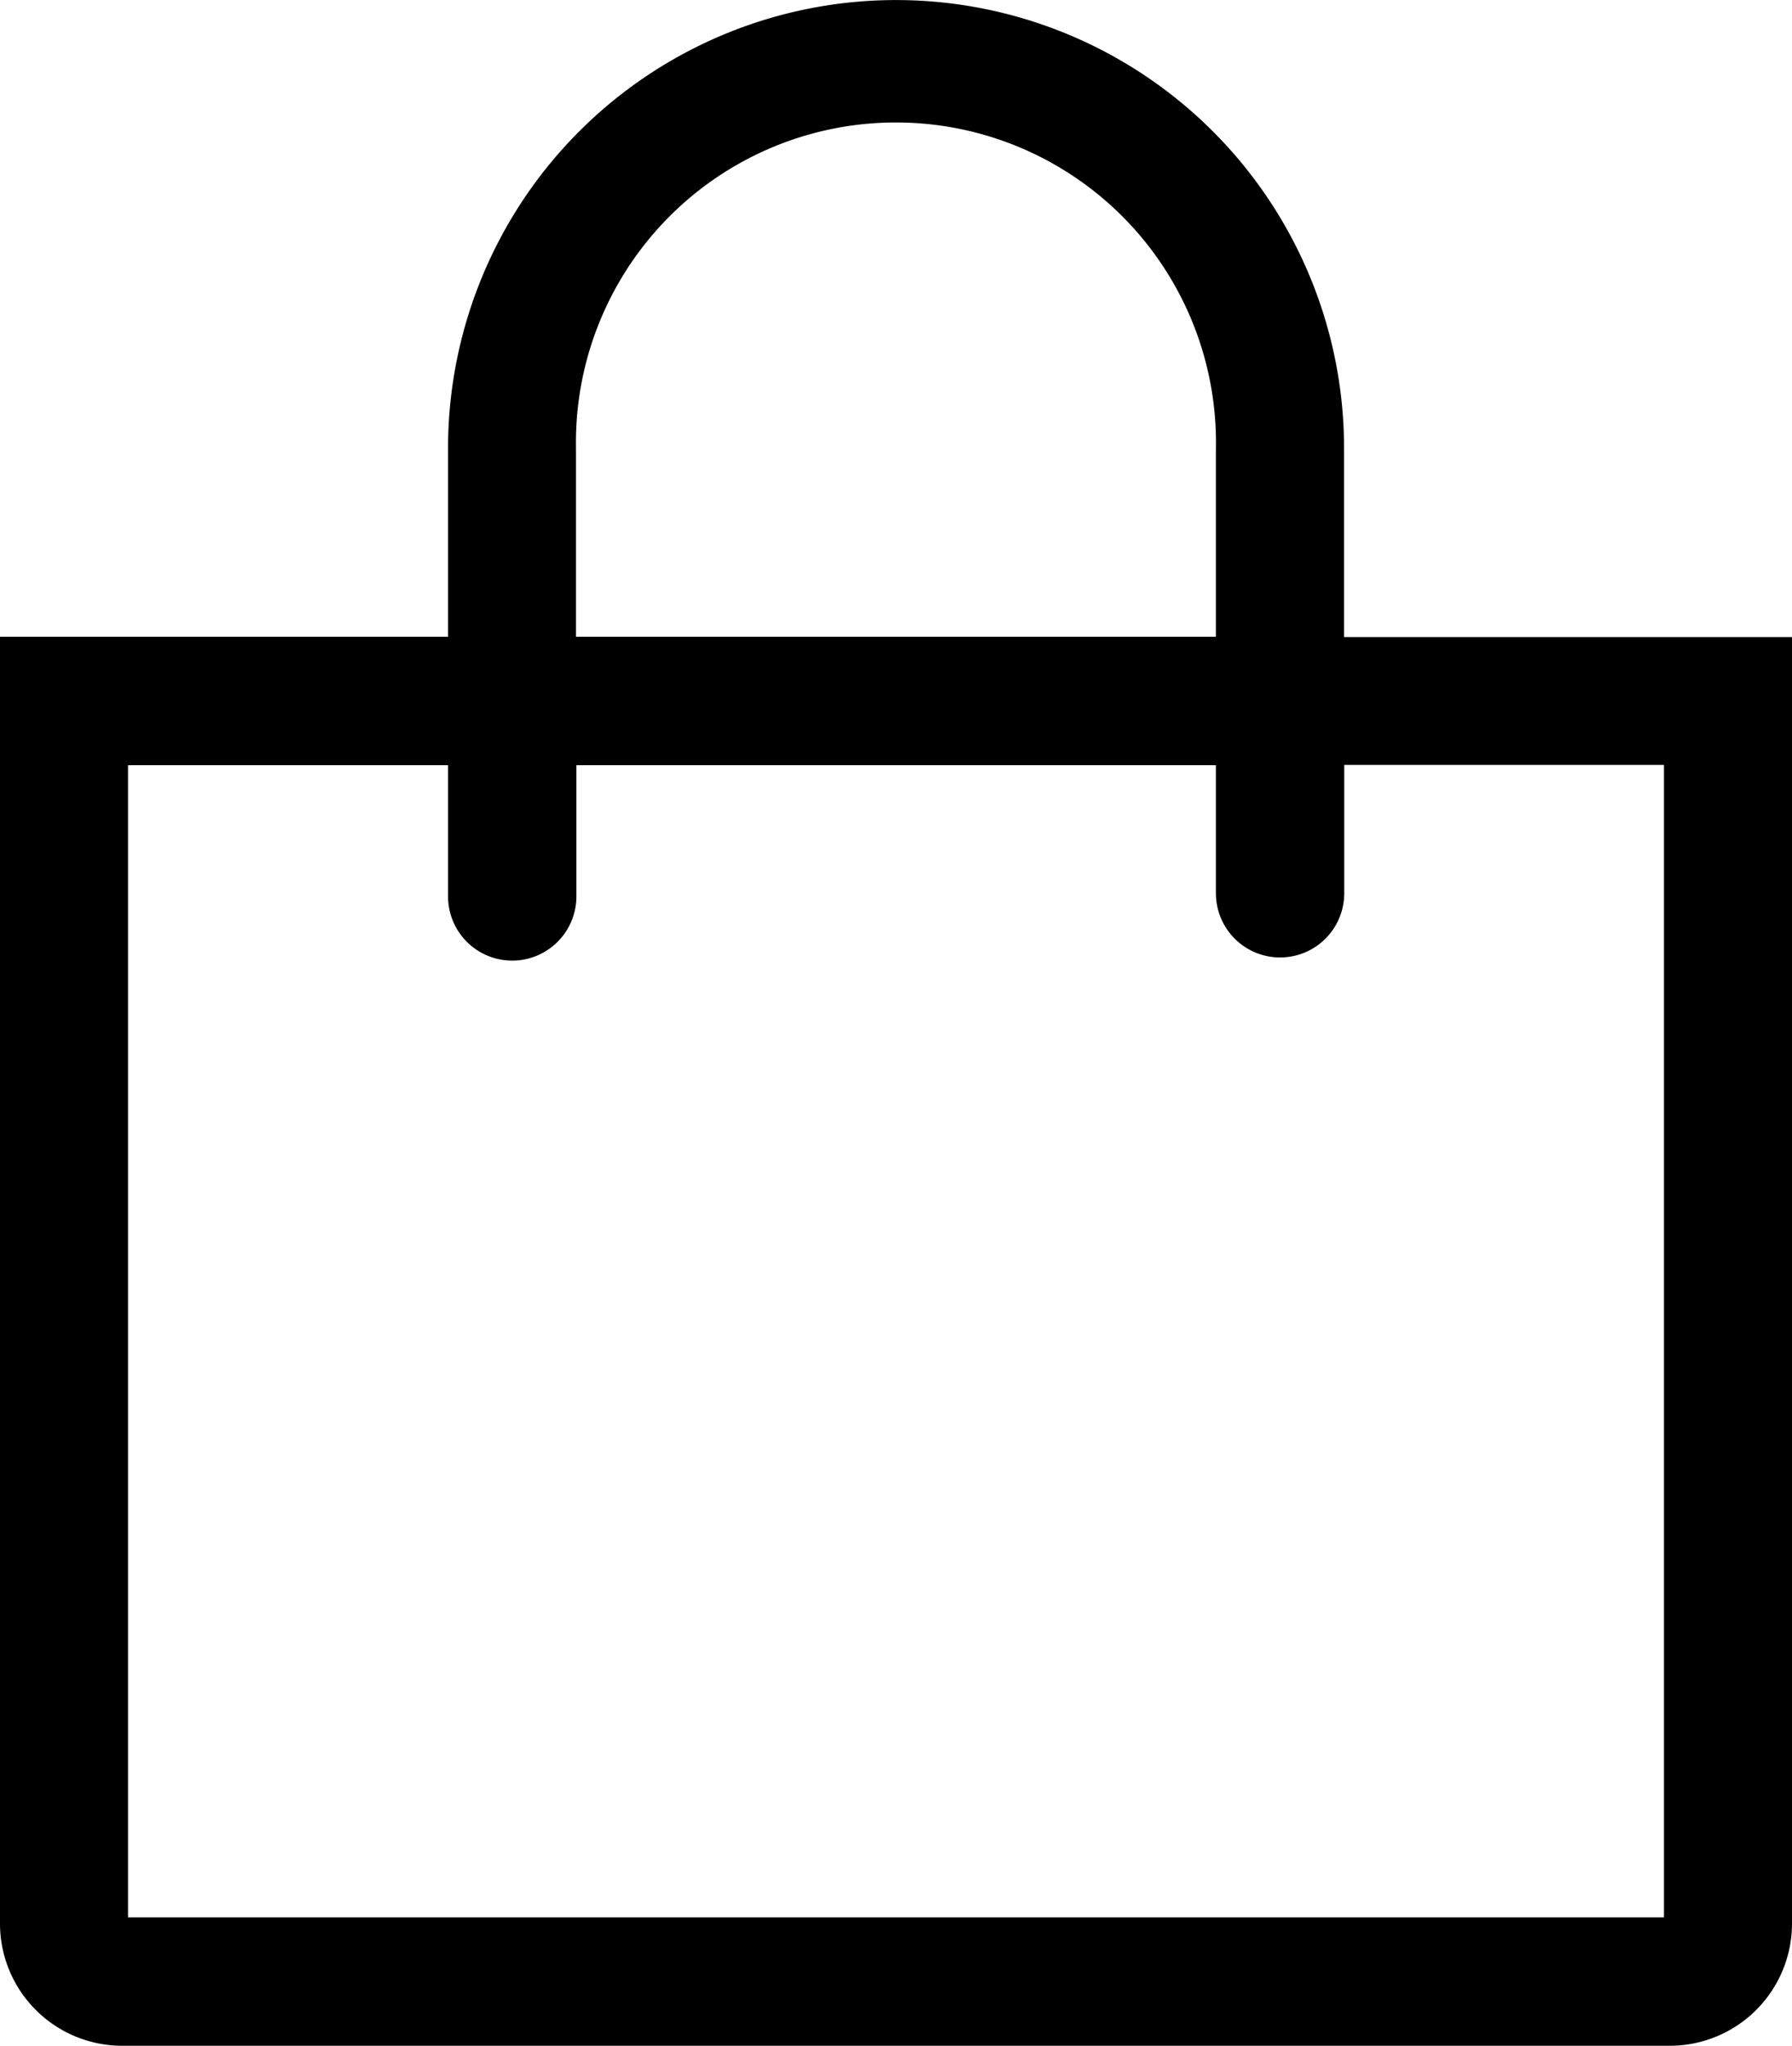
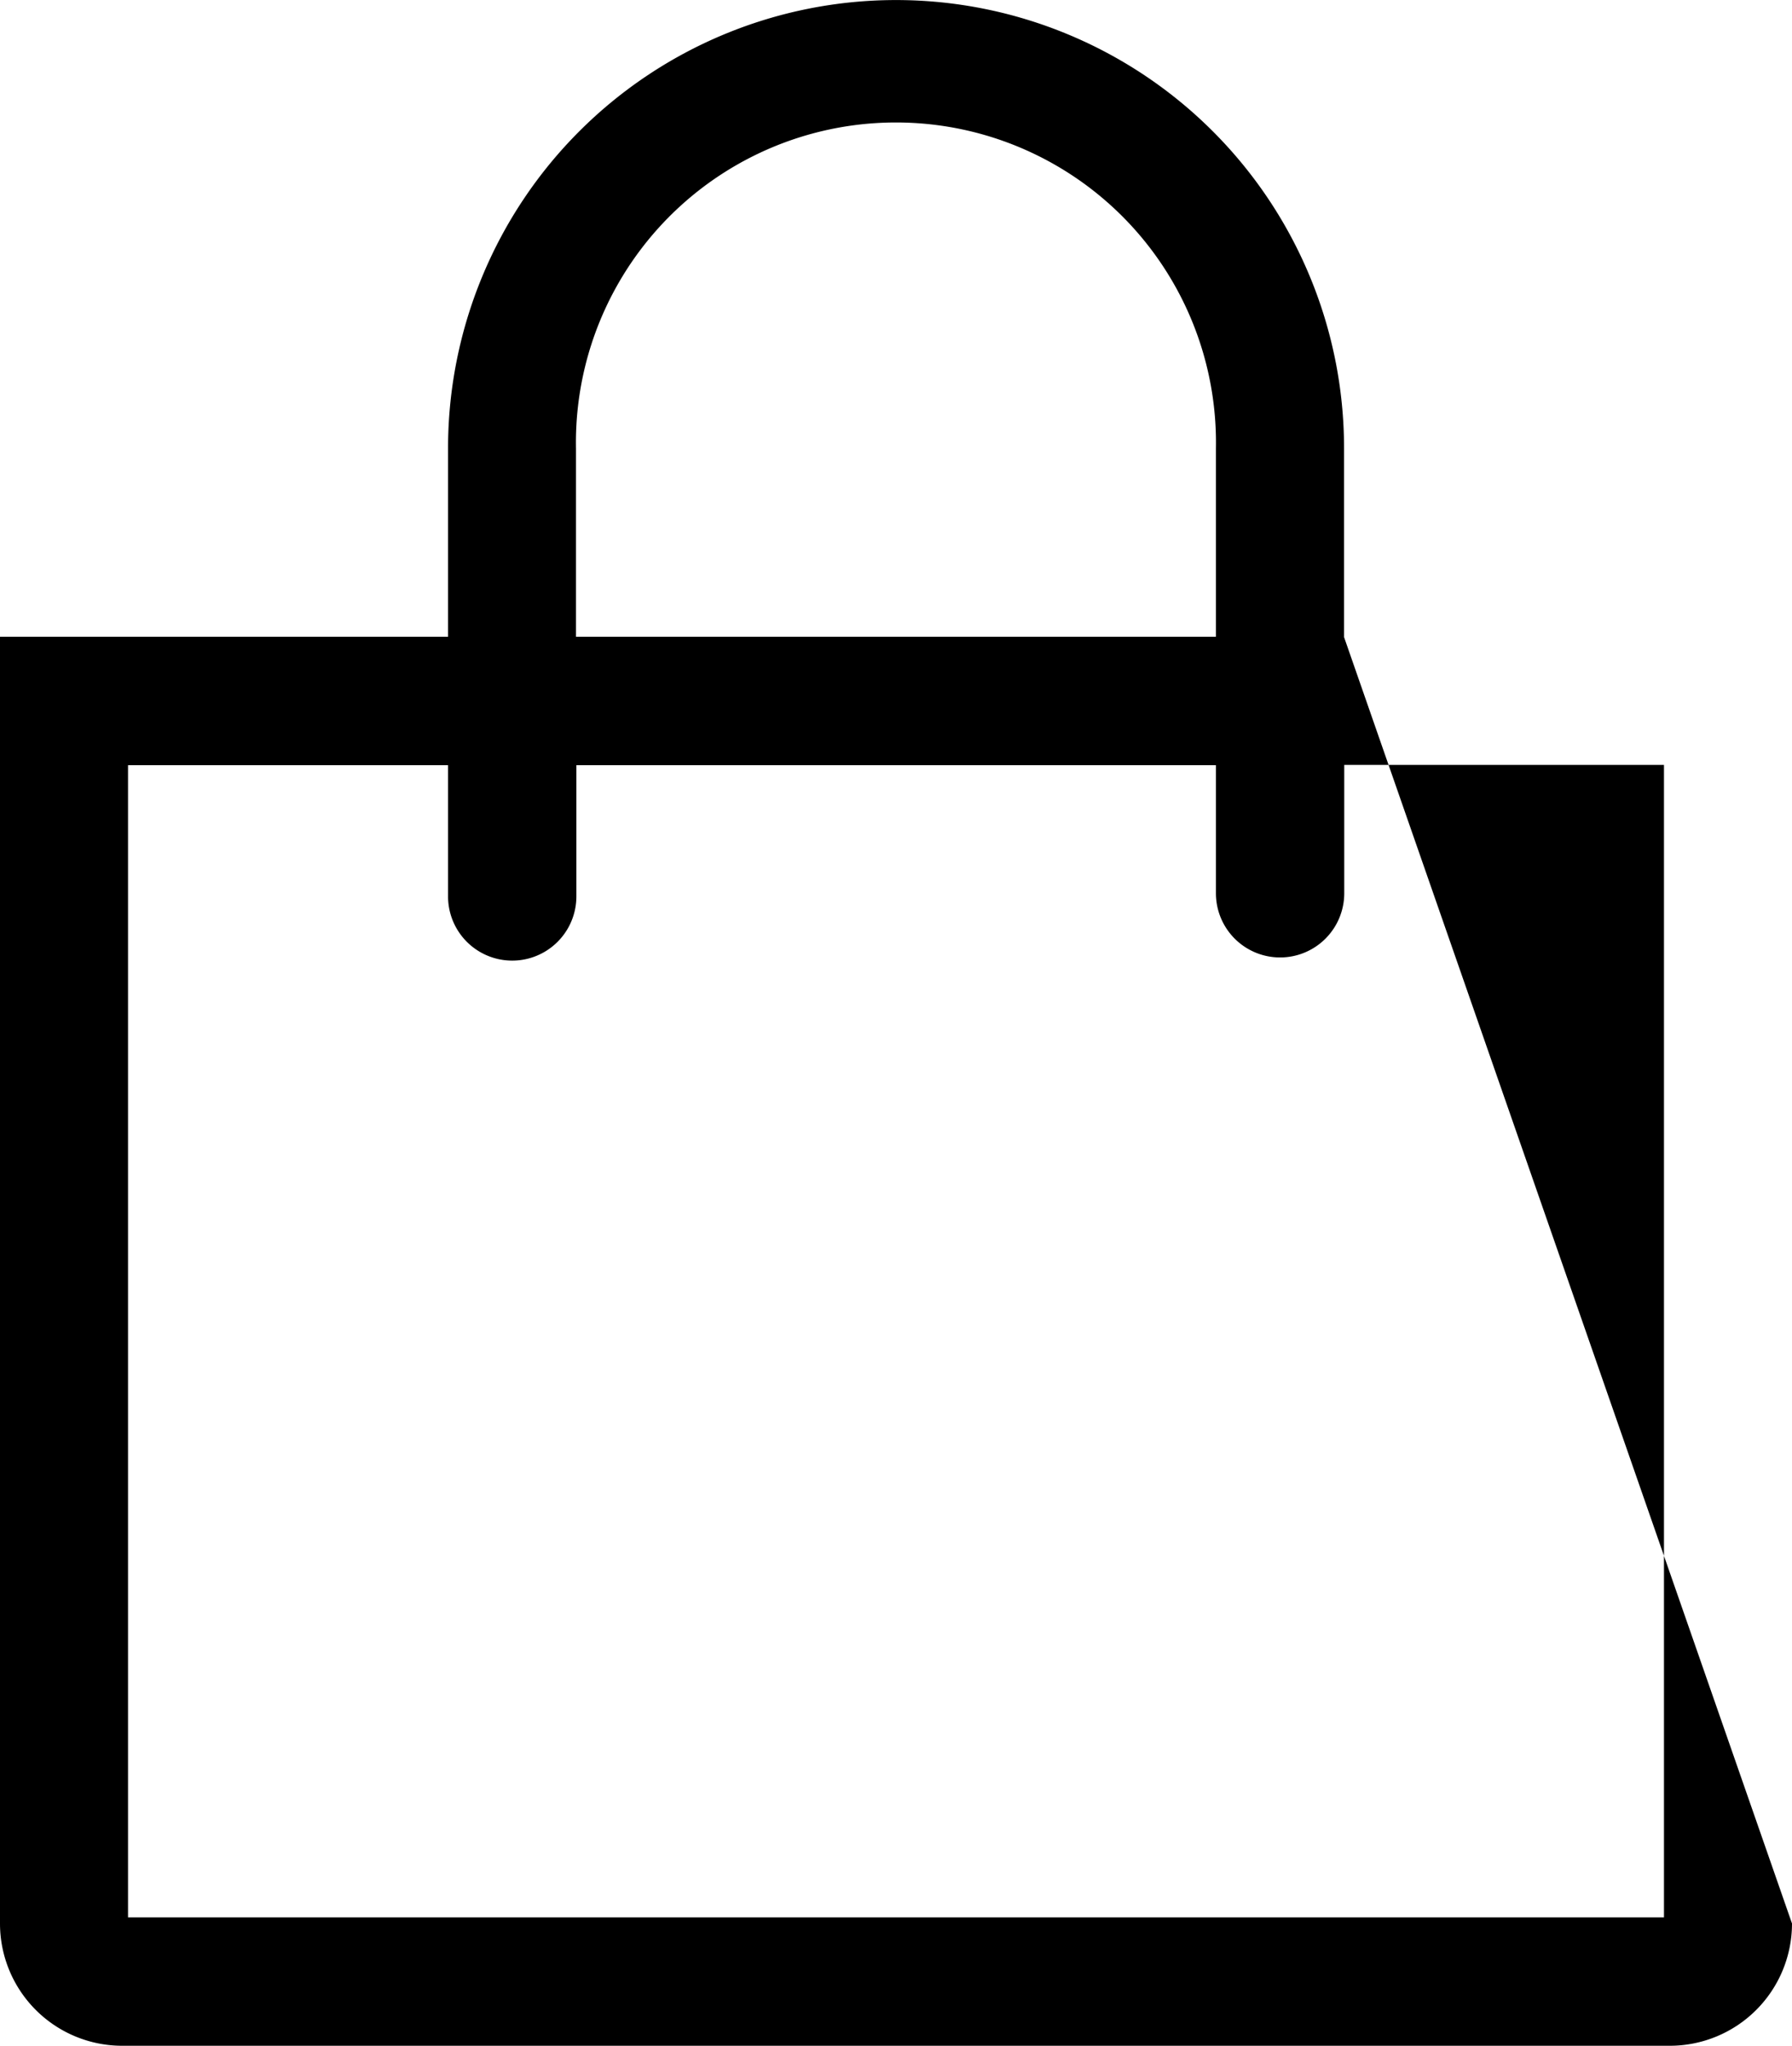
<svg xmlns="http://www.w3.org/2000/svg" width="18.154" height="20.715" viewBox="0 0 18.154 20.715">
  <g id="Group_410" data-name="Group 410" transform="translate(-1876.846 -57.143)">
    <g id="shopping-bag-line" transform="translate(1876.846 57.143)">
-       <path id="Path_1582" data-name="Path 1582" d="M18.949,9.184V7.272a4.538,4.538,0,1,0-9.077,0V11.81a.648.648,0,0,0,1.3,0V10.481h6.573v-1.3H11.168V7.272a3.242,3.242,0,1,1,6.483,0v4.506a.648.648,0,0,0,1.3,0v-1.3H22.19v11.67H6.63V10.481H9.978v-1.3H5.333V22.21a1.238,1.238,0,0,0,1.238,1.238H22.249a1.238,1.238,0,0,0,1.238-1.238V9.184Z" transform="translate(-5.333 -2.733)" />
+       <path id="Path_1582" data-name="Path 1582" d="M18.949,9.184V7.272a4.538,4.538,0,1,0-9.077,0V11.81a.648.648,0,0,0,1.3,0V10.481h6.573v-1.3H11.168V7.272a3.242,3.242,0,1,1,6.483,0v4.506a.648.648,0,0,0,1.3,0v-1.3H22.19v11.67H6.63V10.481H9.978v-1.3H5.333V22.21a1.238,1.238,0,0,0,1.238,1.238H22.249a1.238,1.238,0,0,0,1.238-1.238Z" transform="translate(-5.333 -2.733)" />
    </g>
  </g>
</svg>